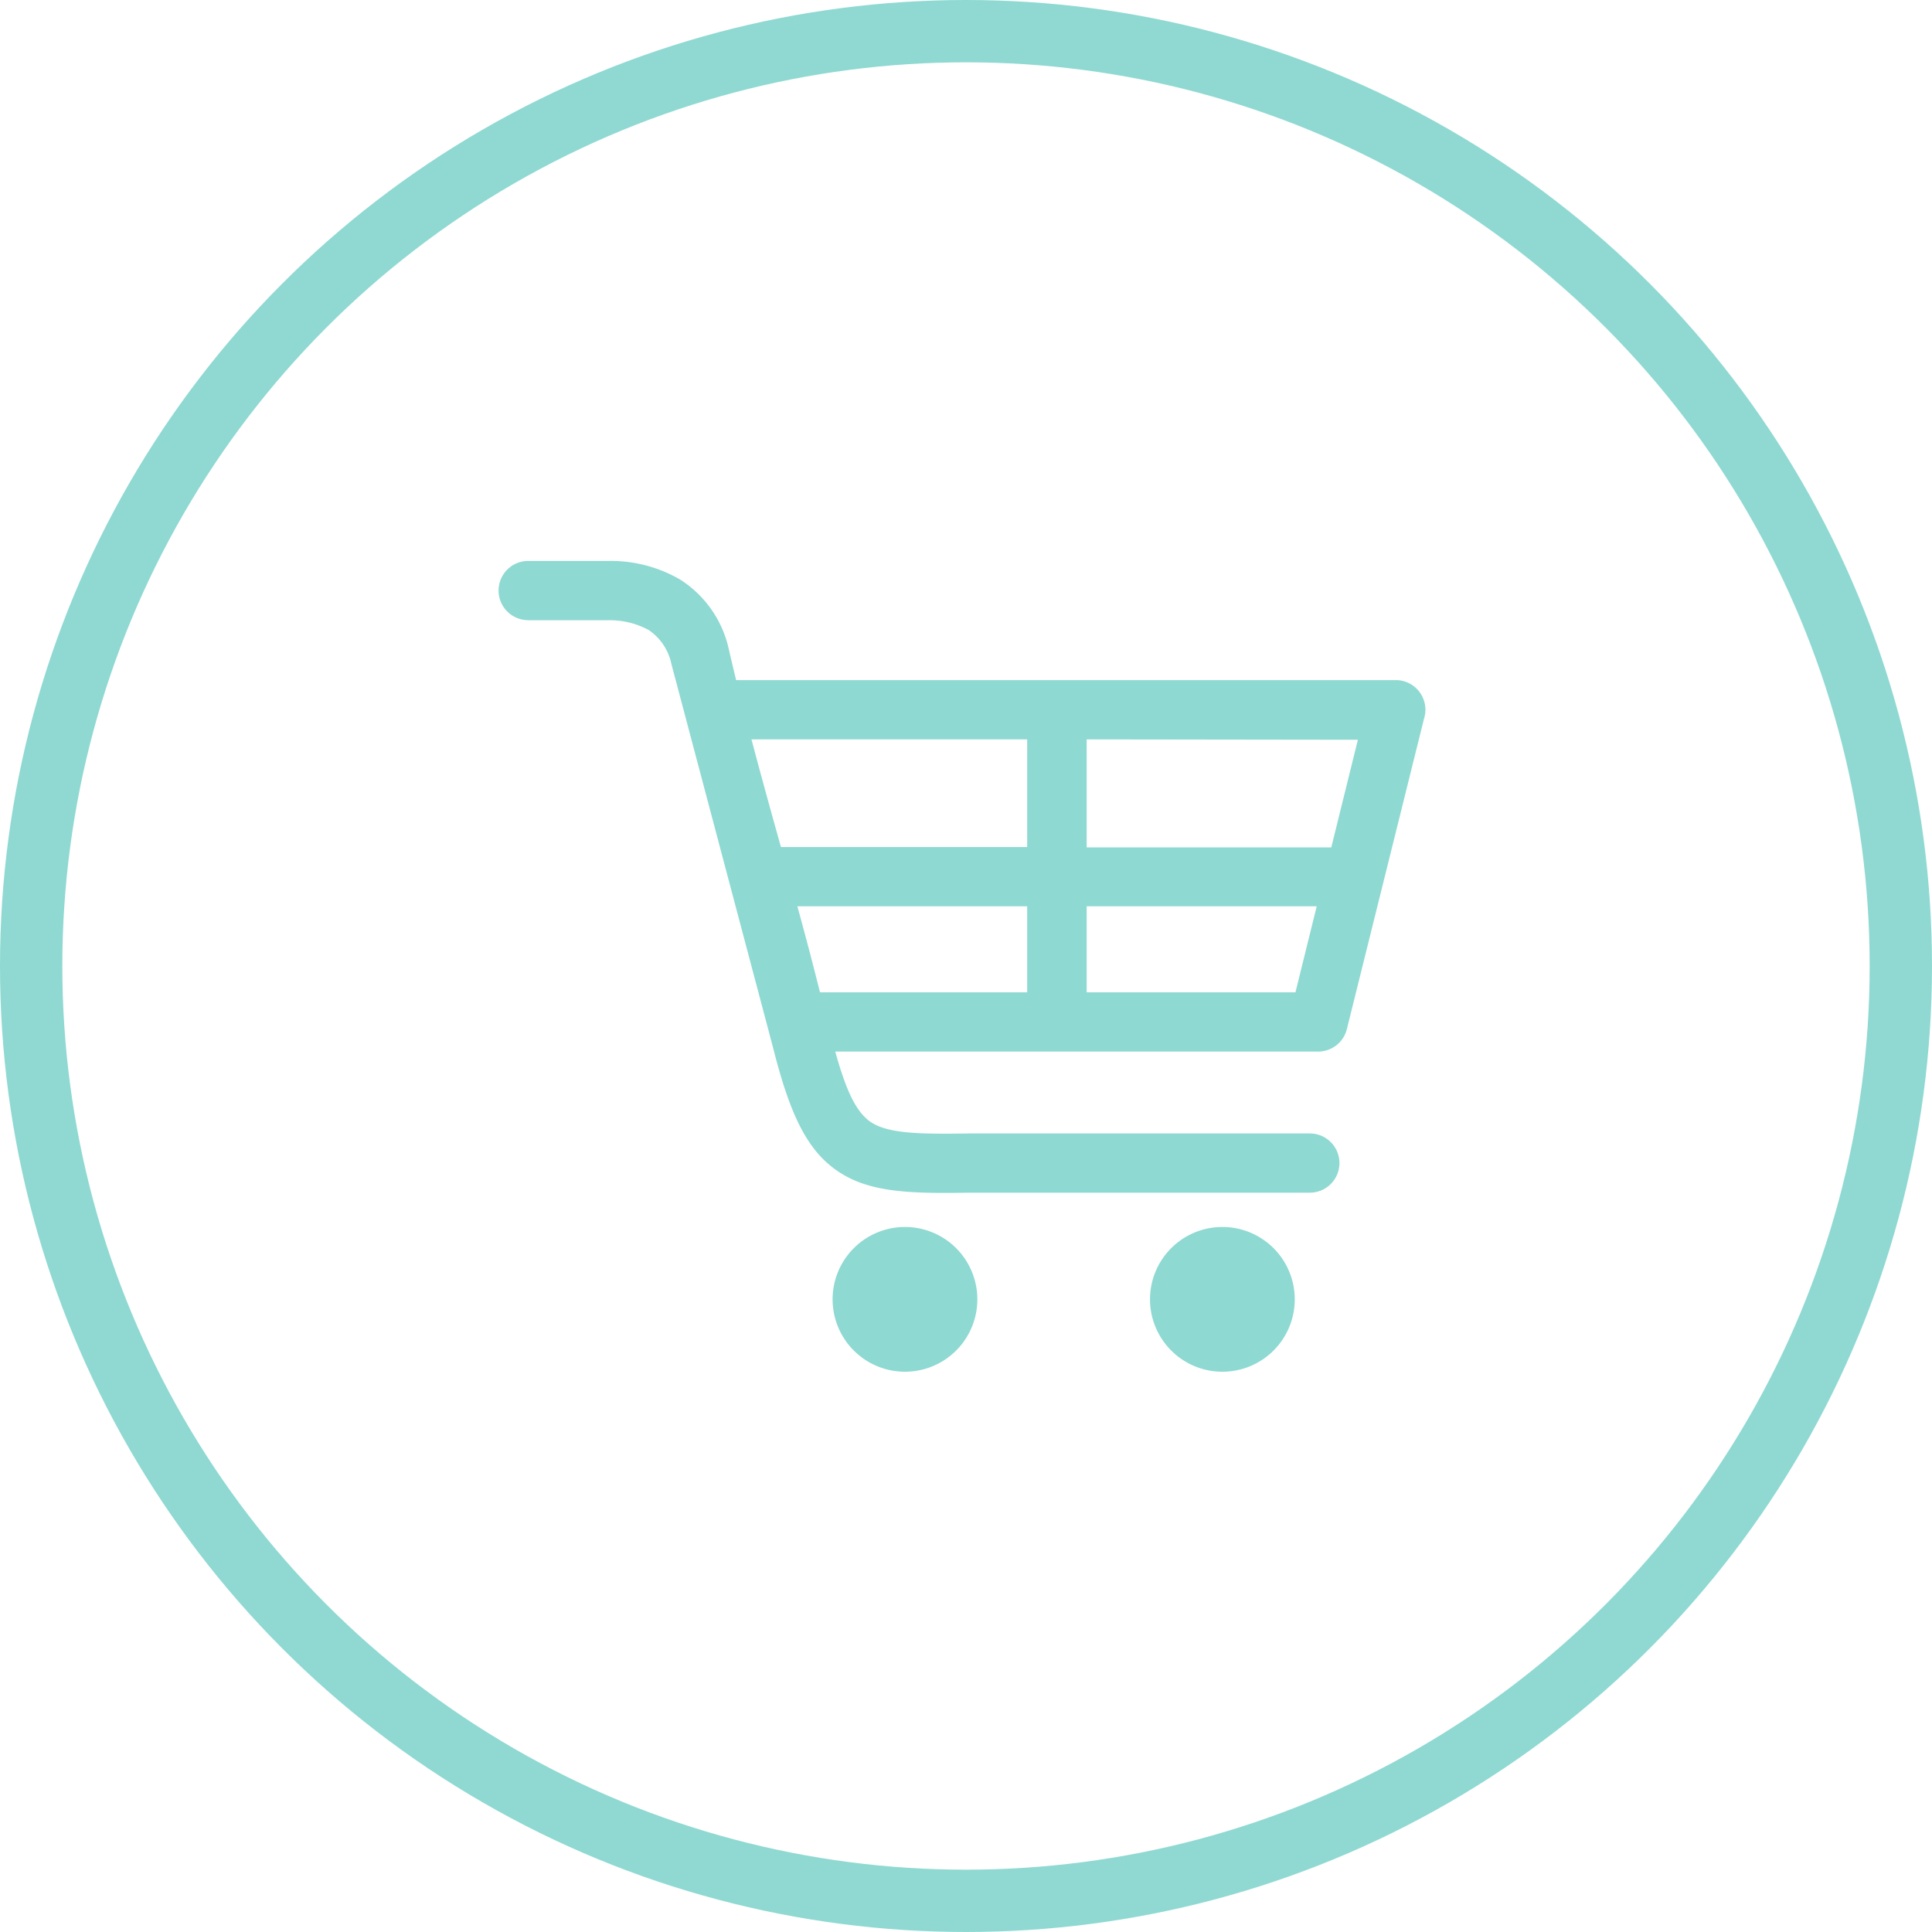
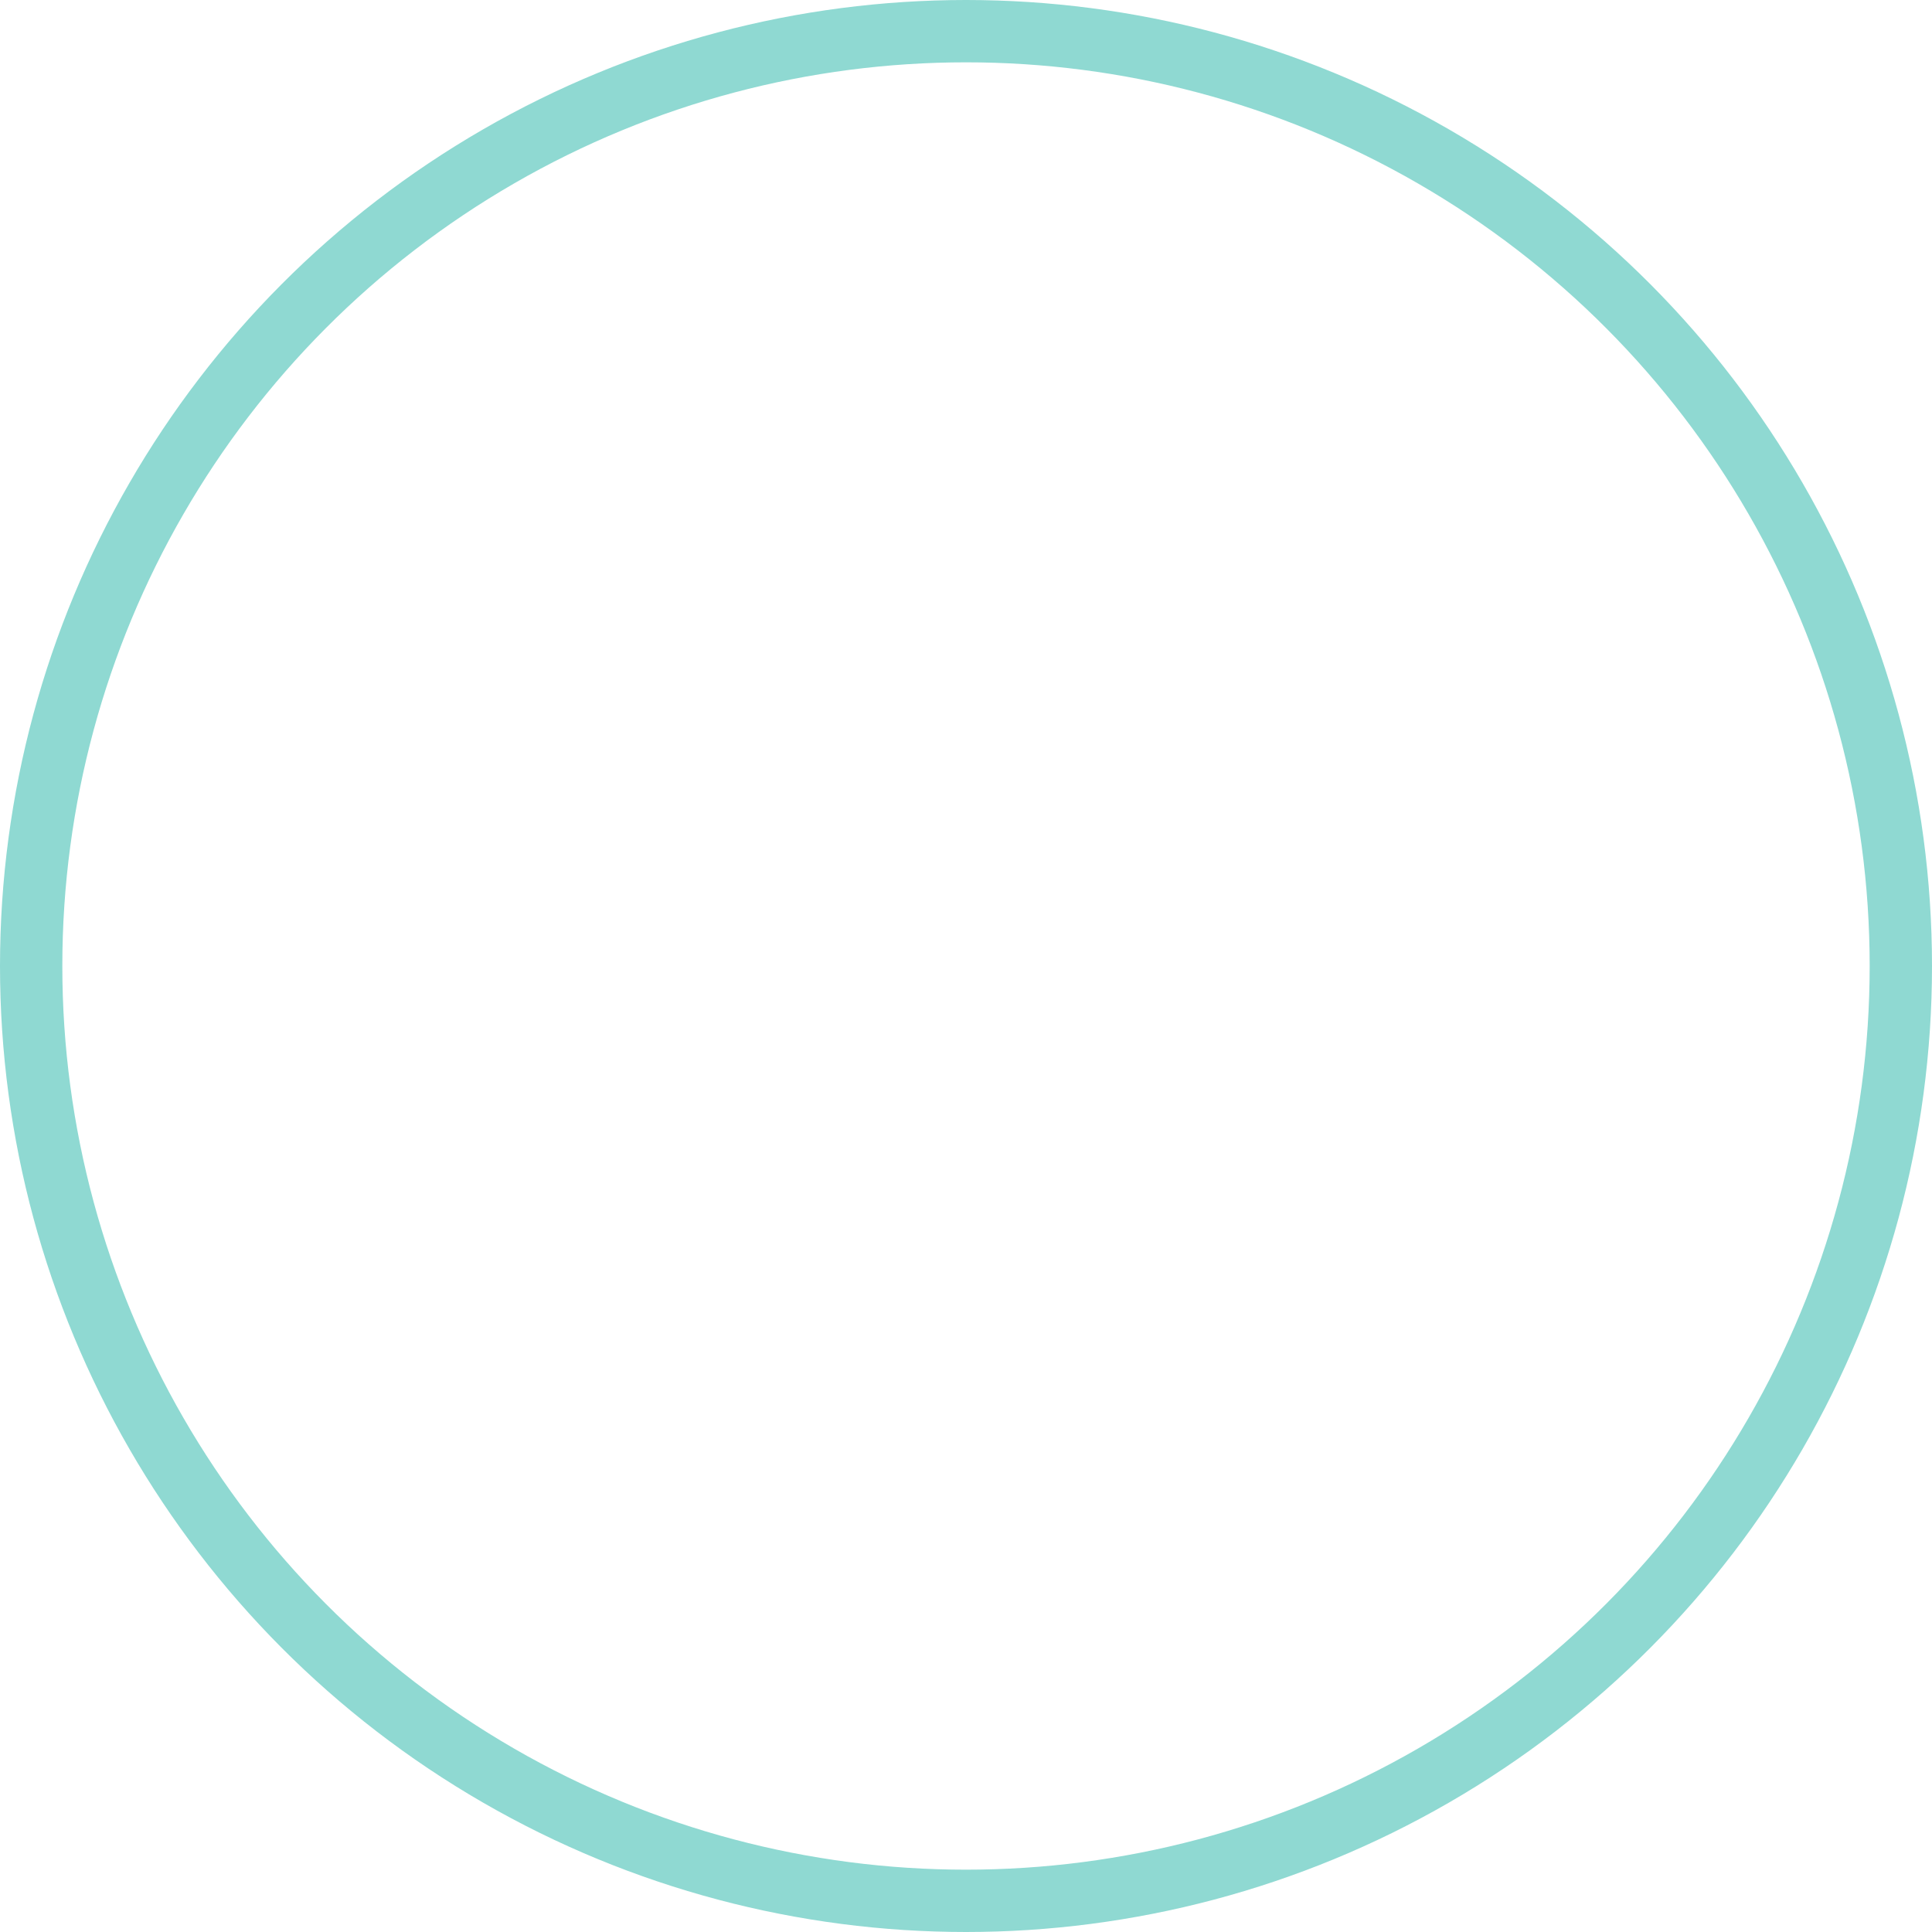
<svg xmlns="http://www.w3.org/2000/svg" width="124" height="124" viewBox="0 0 124 124">
  <g id="Group_164239" data-name="Group 164239" transform="translate(-72 -3997)">
    <g id="Ellipse_58" data-name="Ellipse 58" transform="translate(72 3997)" fill="none" stroke="#8fd9d2" stroke-width="4">
      <circle cx="62" cy="62" r="62" stroke="none" />
      <circle cx="62" cy="62" r="60" fill="none" />
    </g>
-     <path id="shopping-trolley-icon" d="M1.9,3.8A1.9,1.9,0,1,1,1.9,0H7.036a8.846,8.846,0,0,1,4.626,1.2,7.109,7.109,0,0,1,3.1,4.4c.155.682.319,1.365.484,2.047H57.585a1.9,1.9,0,0,1,1.9,1.9,1.936,1.936,0,0,1-.092.59l-4.946,19.9a1.9,1.9,0,0,1-1.839,1.452h-31c.7,2.521,1.336,3.871,2.274,4.52,1.1.736,3.053.789,6.291.736H52.068a1.9,1.9,0,0,1,0,3.8H30.225c-4,.073-6.475-.044-8.449-1.374s-3.078-3.653-4.147-7.888L11.091,6.608A3.479,3.479,0,0,0,9.639,4.436a5.226,5.226,0,0,0-2.666-.629H1.9ZM46.455,42.747a4.645,4.645,0,1,1-4.645,4.646A4.645,4.645,0,0,1,46.455,42.747Zm-20.372,0a4.645,4.645,0,1,1-4.645,4.646A4.646,4.646,0,0,1,26.083,42.747ZM37.745,11.452v6.934h15.7l1.708-6.91Zm0,10.714v5.521h13.4l1.365-5.521Zm-3.818,5.521V22.166H19.177q.76,2.758,1.452,5.521Zm0-9.325v-6.91H16.23c.61,2.3,1.248,4.607,1.892,6.91Z" transform="translate(104 4033.003)" fill="#8ed9d2" />
  </g>
</svg>